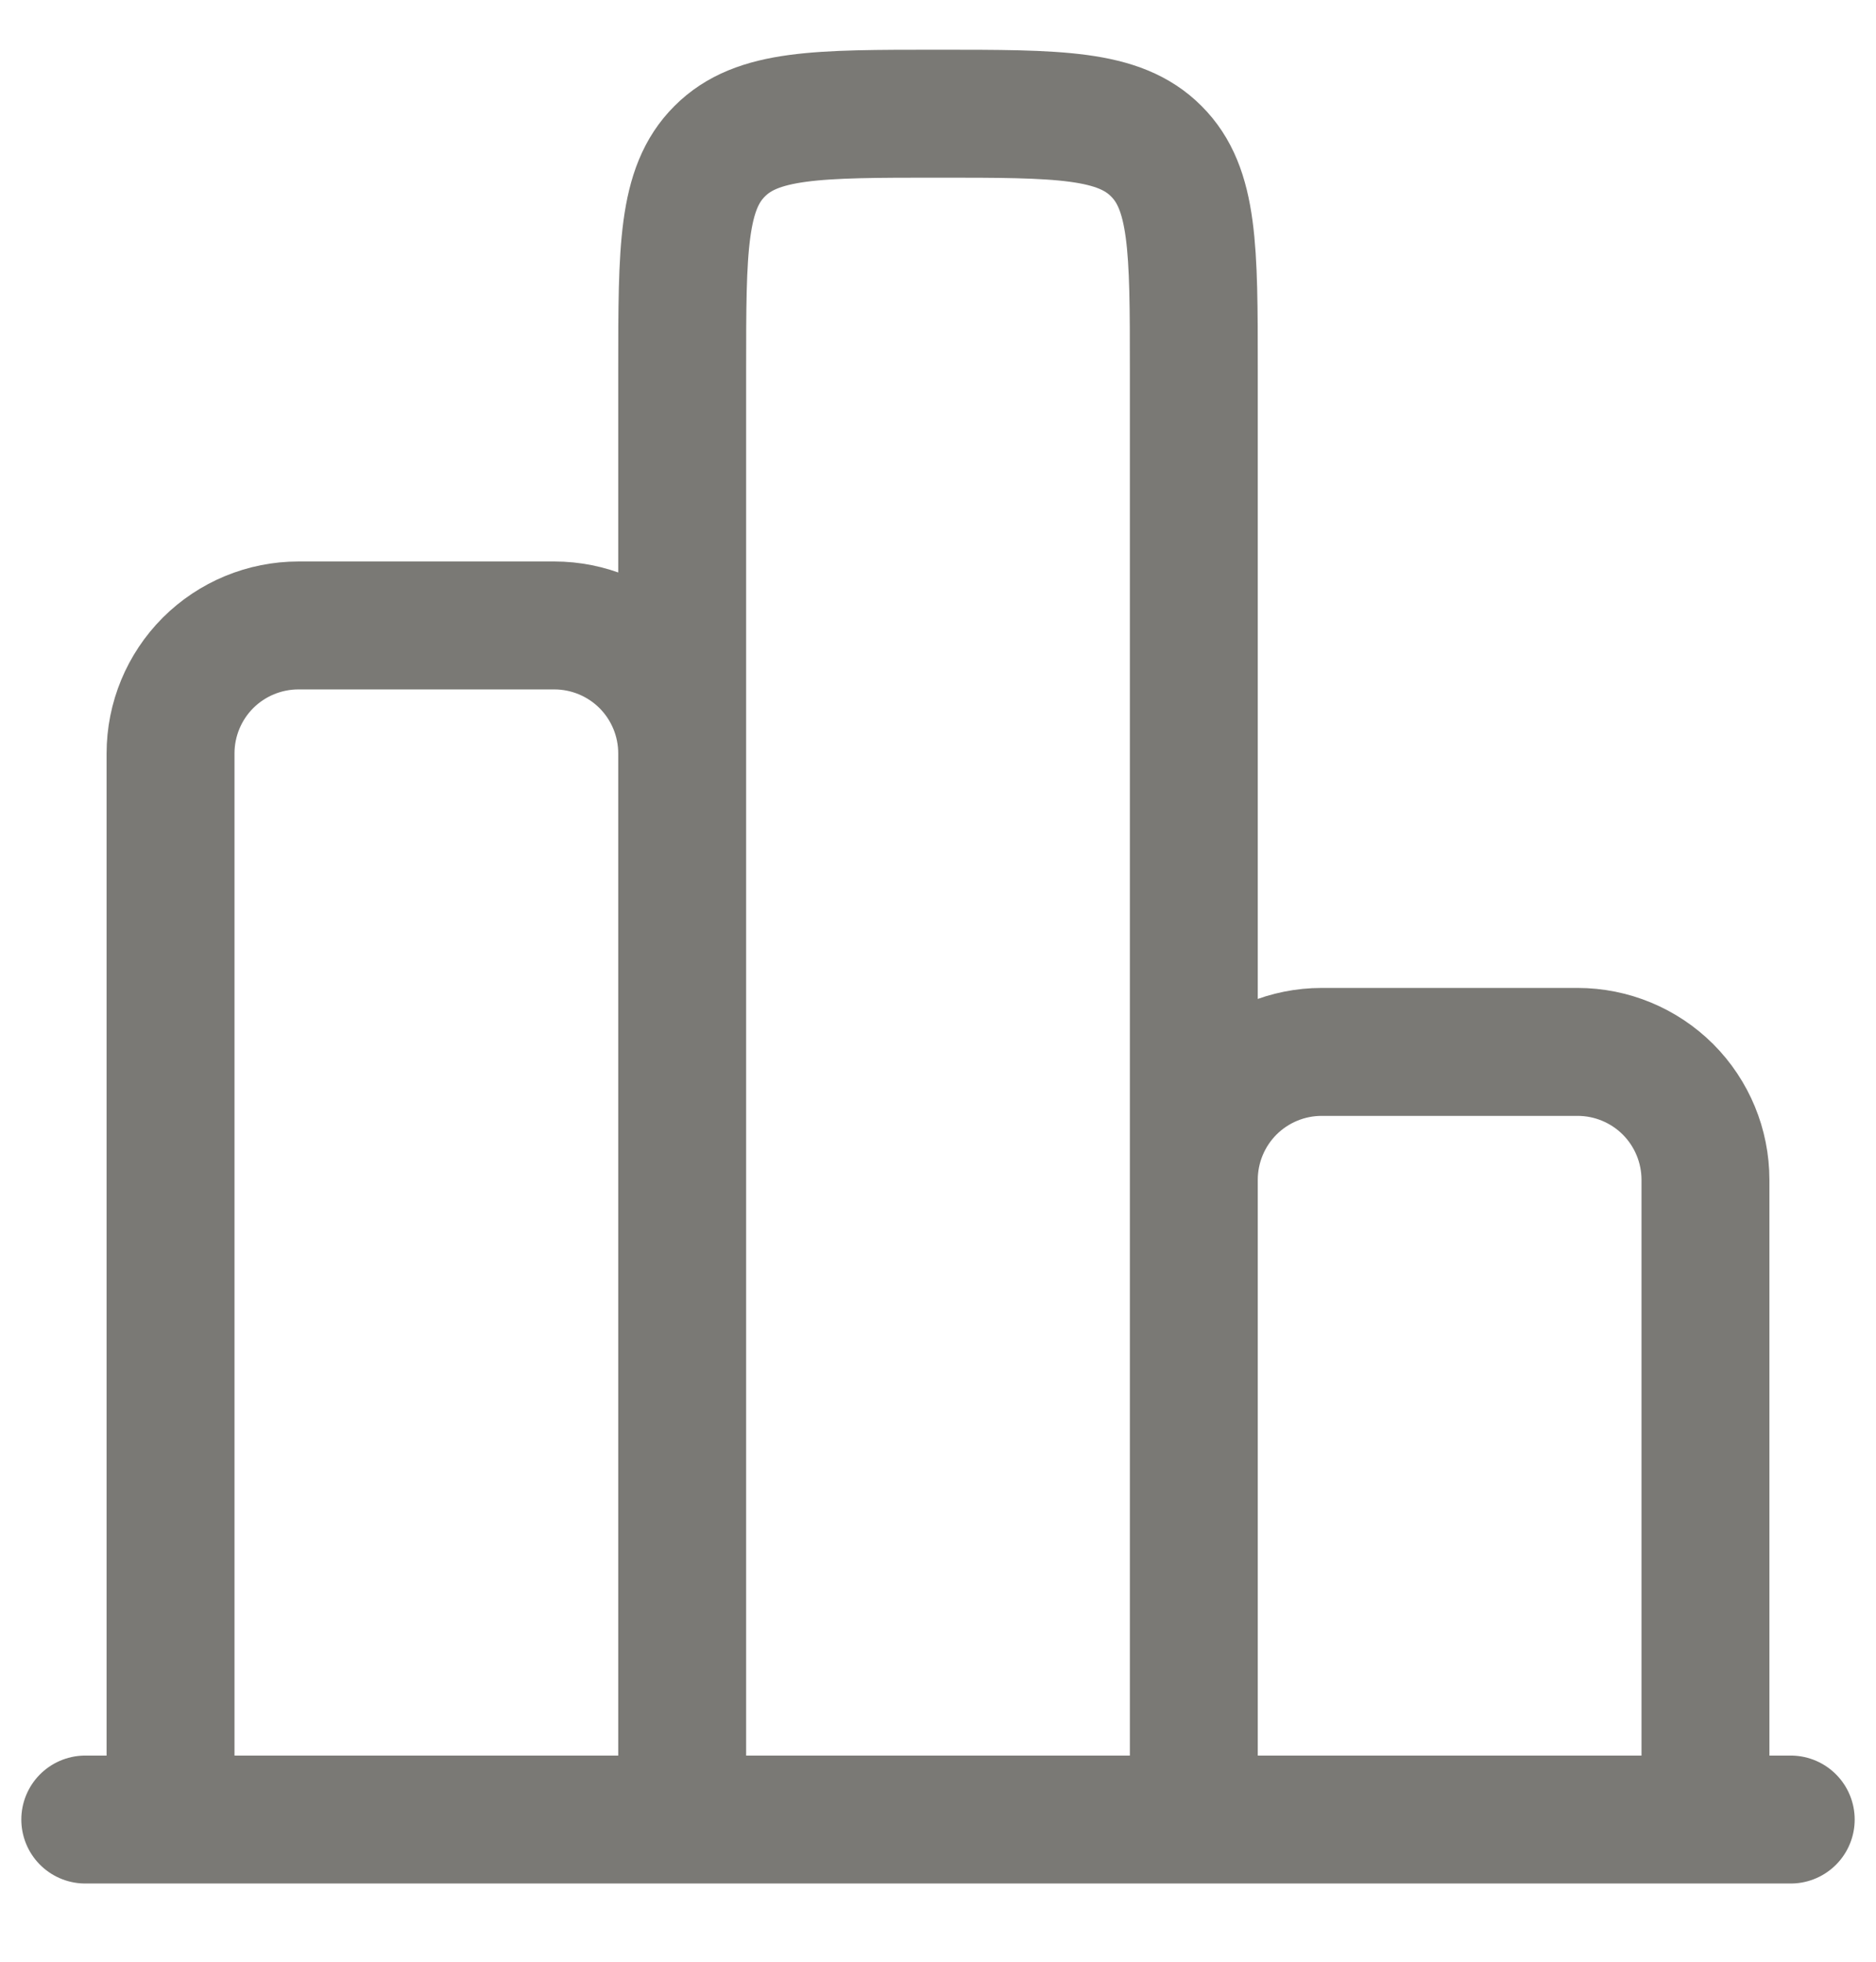
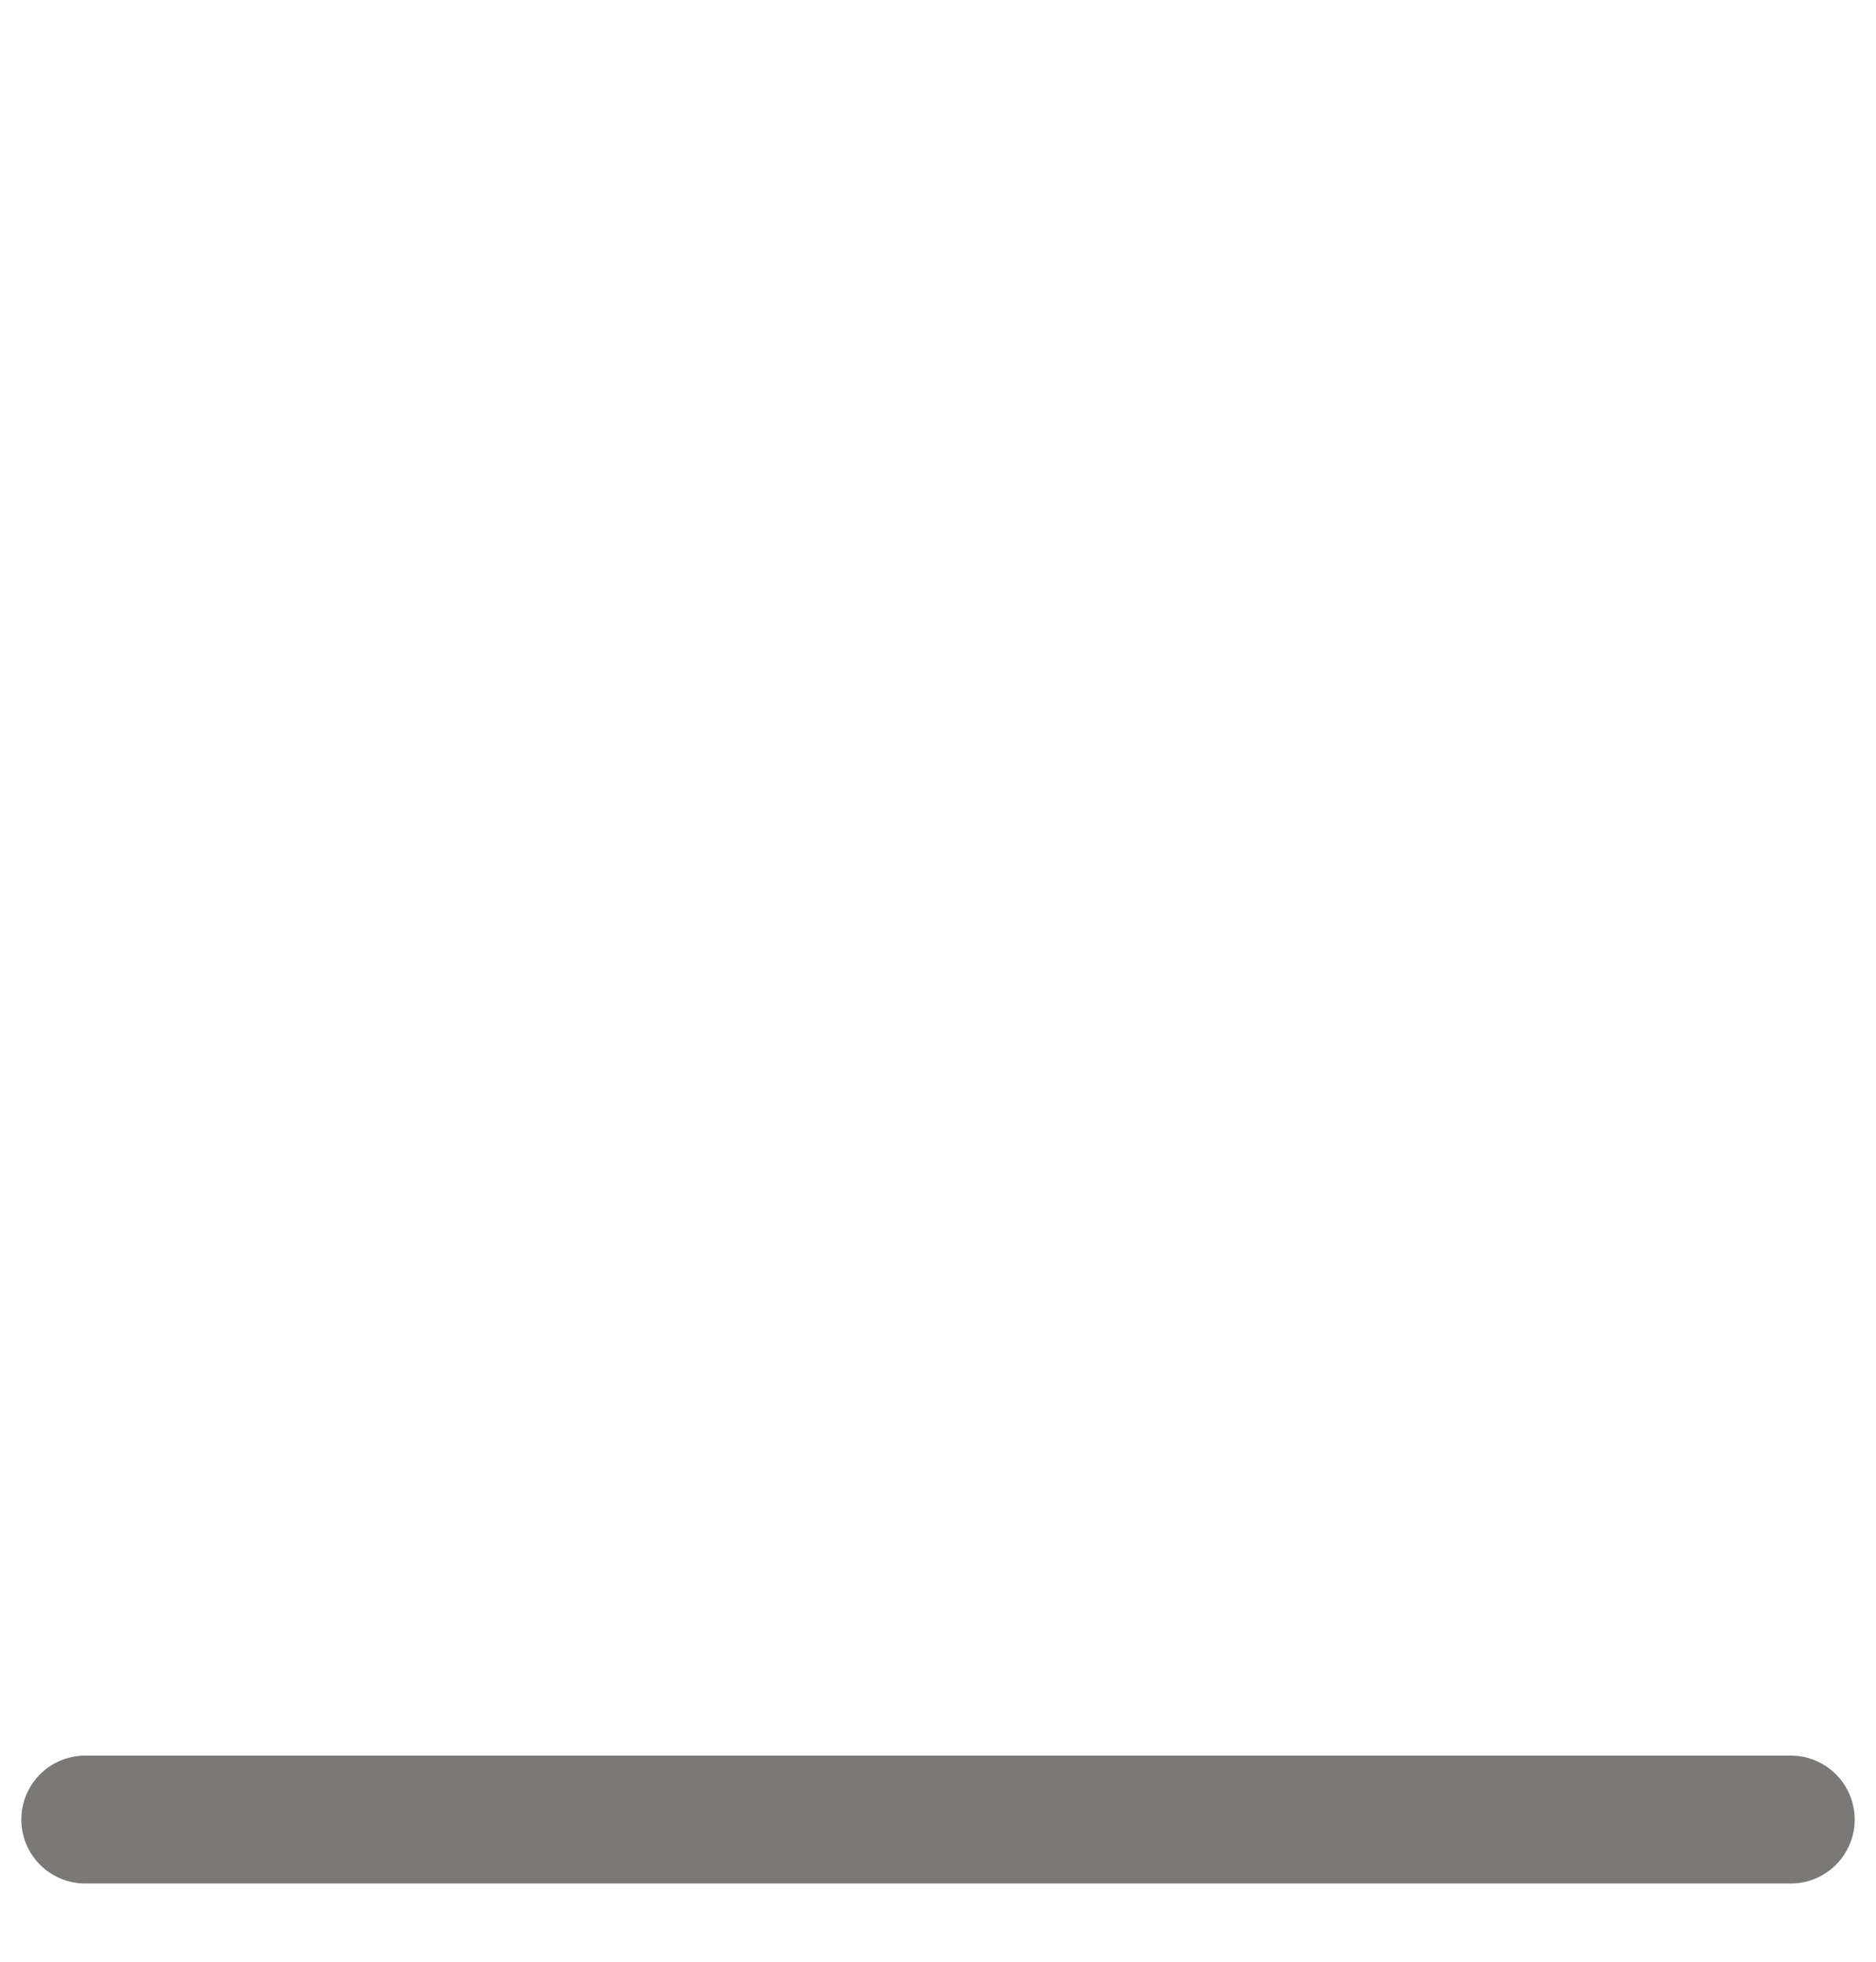
<svg xmlns="http://www.w3.org/2000/svg" width="22" height="23" viewBox="0 0 22 23" fill="none">
  <path d="M21 21.333H1" stroke="#7A7975" stroke-width="1.5" stroke-linecap="round" />
-   <path d="M20 21.333V13.833C20 13.435 19.842 13.054 19.561 12.772C19.279 12.491 18.898 12.333 18.5 12.333H15.5C15.102 12.333 14.721 12.491 14.439 12.772C14.158 13.054 14 13.435 14 13.833V21.333V4.333C14 2.919 14 2.212 13.56 1.773C13.122 1.333 12.415 1.333 11 1.333C9.585 1.333 8.879 1.333 8.44 1.773C8 2.211 8 2.918 8 4.333V21.333V8.833C8 8.435 7.842 8.054 7.561 7.772C7.279 7.491 6.898 7.333 6.5 7.333H3.5C3.102 7.333 2.721 7.491 2.439 7.772C2.158 8.054 2 8.435 2 8.833V21.333" stroke="#7A7975" stroke-width="1.5" />
</svg>